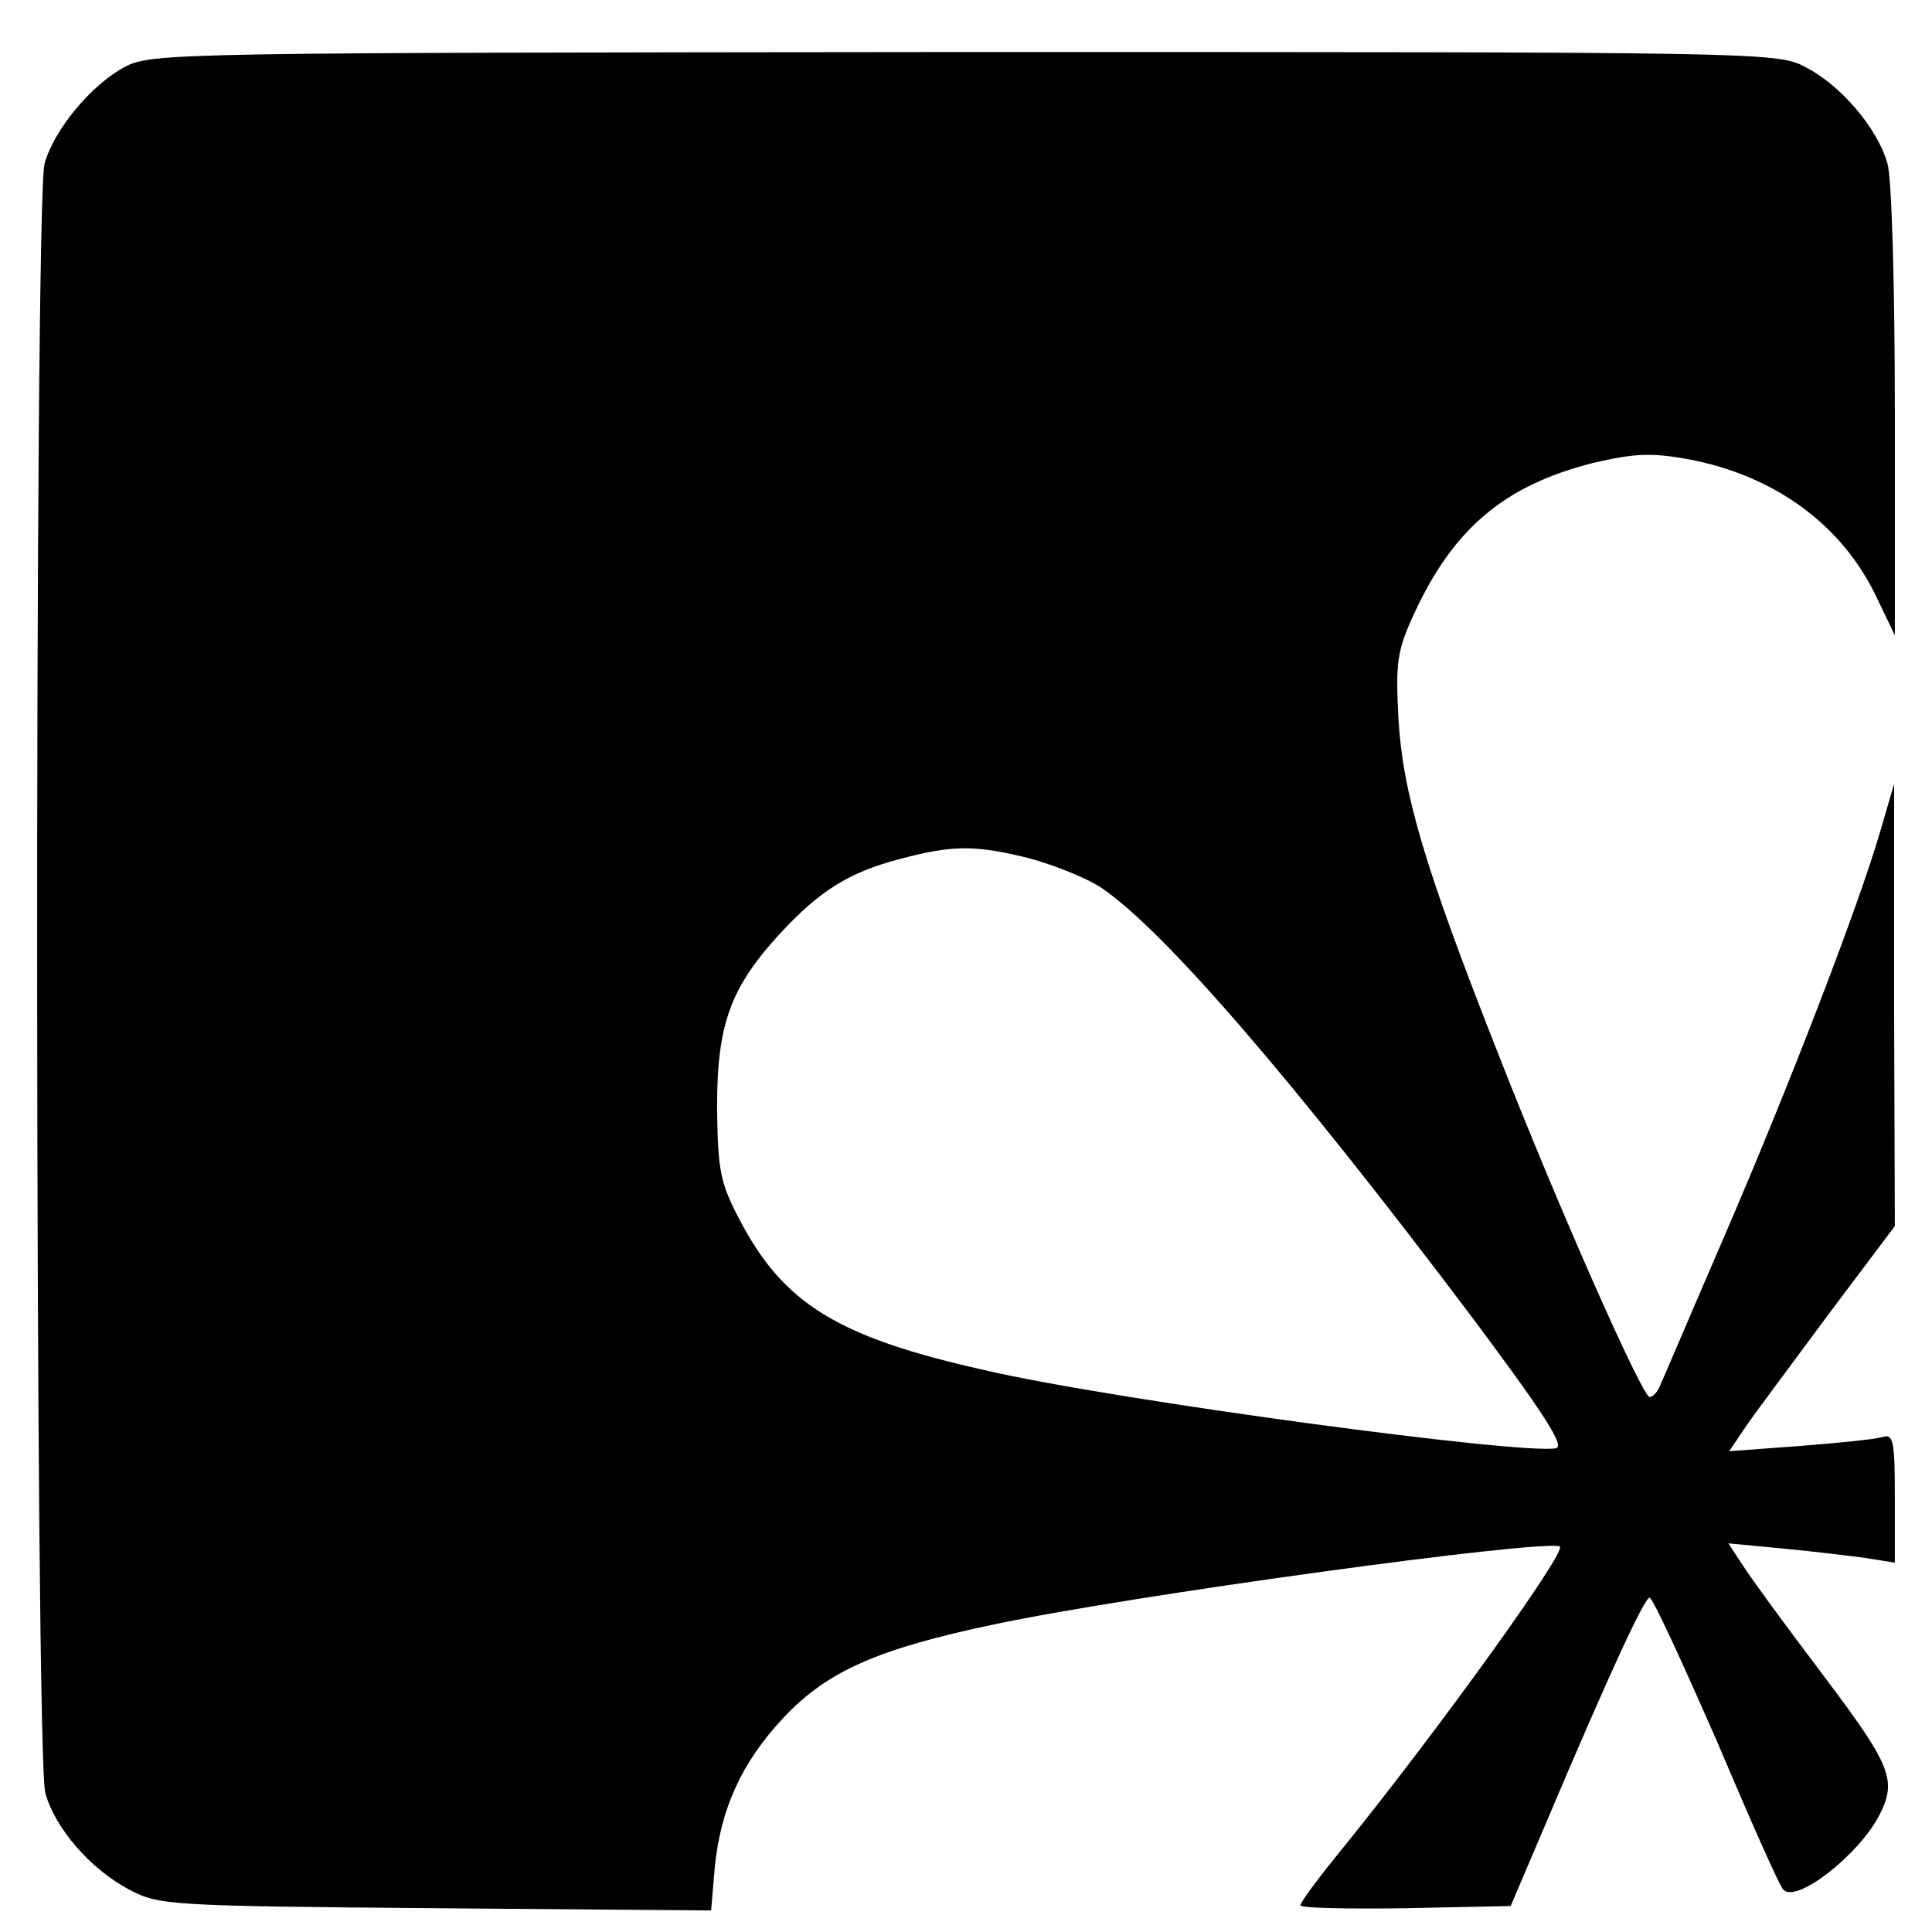
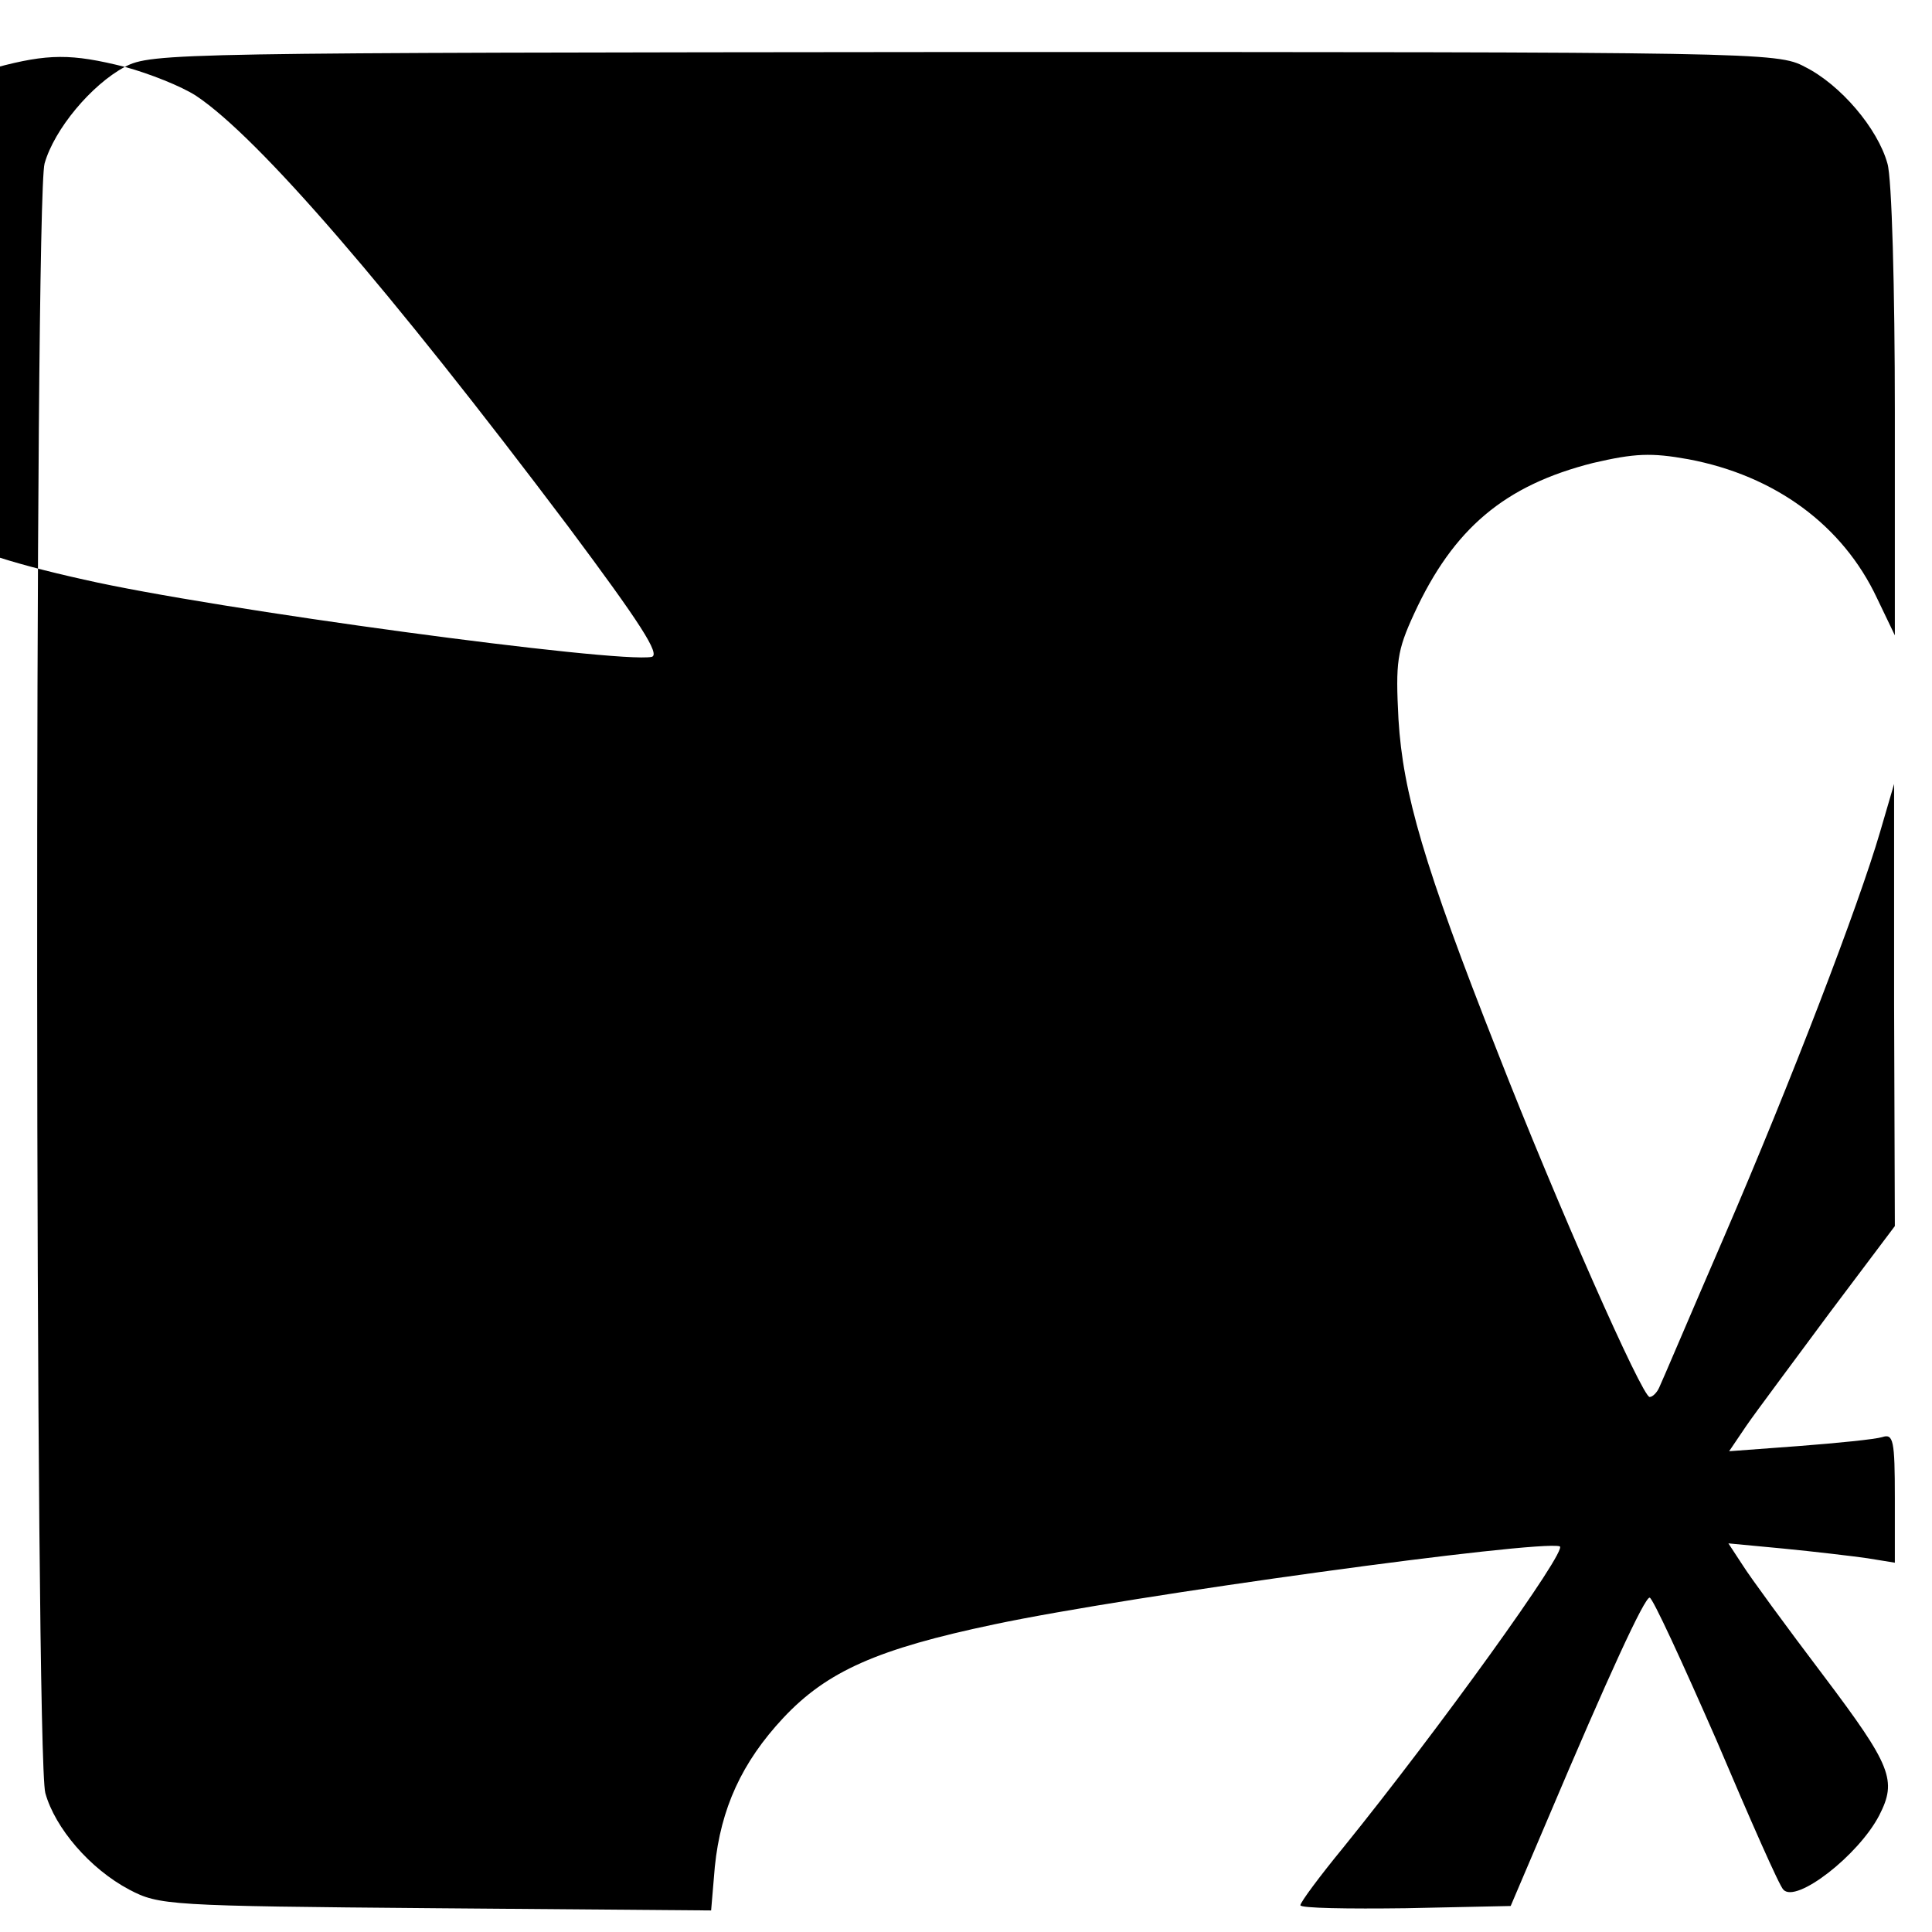
<svg xmlns="http://www.w3.org/2000/svg" version="1.0" width="260pt" height="260pt" viewBox="0 0 260 260" preserveAspectRatio="xMidYMid meet">
  <g transform="translate(0,260) scale(0.1,-0.1)" fill="#000000" stroke="none">
-     <path d="M168 2510 c-45 -24 -95 -84 -108 -130 -14 -50 -13 -2143 1 -2193 13 -47 60 -102 113 -130 40 -21 52 -22 412 -25 l371 -3 5 59 c8 78 36 140 92 200 59 63 127 93 284 126 184 39 733 114 761 105 12 -4 -164 -248 -291 -405 -32 -39 -58 -74 -58 -78 0 -4 64 -5 142 -4 l141 3 49 115 c83 196 131 300 138 300 4 0 44 -87 90 -192 45 -106 85 -197 90 -201 17 -19 101 46 129 100 24 47 17 66 -75 188 -50 66 -99 133 -109 149 l-19 29 74 -7 c41 -4 92 -10 113 -13 l37 -6 0 87 c0 78 -2 87 -17 82 -10 -3 -60 -8 -112 -12 l-94 -7 23 34 c13 19 64 87 112 152 l88 117 -1 298 0 297 -19 -65 c-29 -99 -119 -334 -210 -545 -45 -104 -84 -196 -87 -202 -3 -7 -9 -13 -13 -13 -10 0 -125 260 -205 465 -99 251 -127 348 -133 447 -4 77 -2 92 21 142 53 115 122 173 241 203 56 13 78 14 128 5 117 -22 208 -89 254 -187 l24 -50 0 300 c0 165 -4 316 -10 335 -13 47 -63 106 -111 130 -37 20 -63 20 -1131 20 -1061 -1 -1094 -1 -1130 -20z m1217 -1065 c33 -9 76 -26 96 -39 84 -56 260 -260 501 -580 97 -130 124 -172 112 -175 -46 -9 -589 64 -764 104 -203 45 -276 90 -336 206 -25 48 -28 65 -29 149 0 112 18 161 85 234 53 57 92 82 161 100 71 19 102 19 174 1z" />
+     <path d="M168 2510 c-45 -24 -95 -84 -108 -130 -14 -50 -13 -2143 1 -2193 13 -47 60 -102 113 -130 40 -21 52 -22 412 -25 l371 -3 5 59 c8 78 36 140 92 200 59 63 127 93 284 126 184 39 733 114 761 105 12 -4 -164 -248 -291 -405 -32 -39 -58 -74 -58 -78 0 -4 64 -5 142 -4 l141 3 49 115 c83 196 131 300 138 300 4 0 44 -87 90 -192 45 -106 85 -197 90 -201 17 -19 101 46 129 100 24 47 17 66 -75 188 -50 66 -99 133 -109 149 l-19 29 74 -7 c41 -4 92 -10 113 -13 l37 -6 0 87 c0 78 -2 87 -17 82 -10 -3 -60 -8 -112 -12 l-94 -7 23 34 c13 19 64 87 112 152 l88 117 -1 298 0 297 -19 -65 c-29 -99 -119 -334 -210 -545 -45 -104 -84 -196 -87 -202 -3 -7 -9 -13 -13 -13 -10 0 -125 260 -205 465 -99 251 -127 348 -133 447 -4 77 -2 92 21 142 53 115 122 173 241 203 56 13 78 14 128 5 117 -22 208 -89 254 -187 l24 -50 0 300 c0 165 -4 316 -10 335 -13 47 -63 106 -111 130 -37 20 -63 20 -1131 20 -1061 -1 -1094 -1 -1130 -20z c33 -9 76 -26 96 -39 84 -56 260 -260 501 -580 97 -130 124 -172 112 -175 -46 -9 -589 64 -764 104 -203 45 -276 90 -336 206 -25 48 -28 65 -29 149 0 112 18 161 85 234 53 57 92 82 161 100 71 19 102 19 174 1z" />
  </g>
</svg>